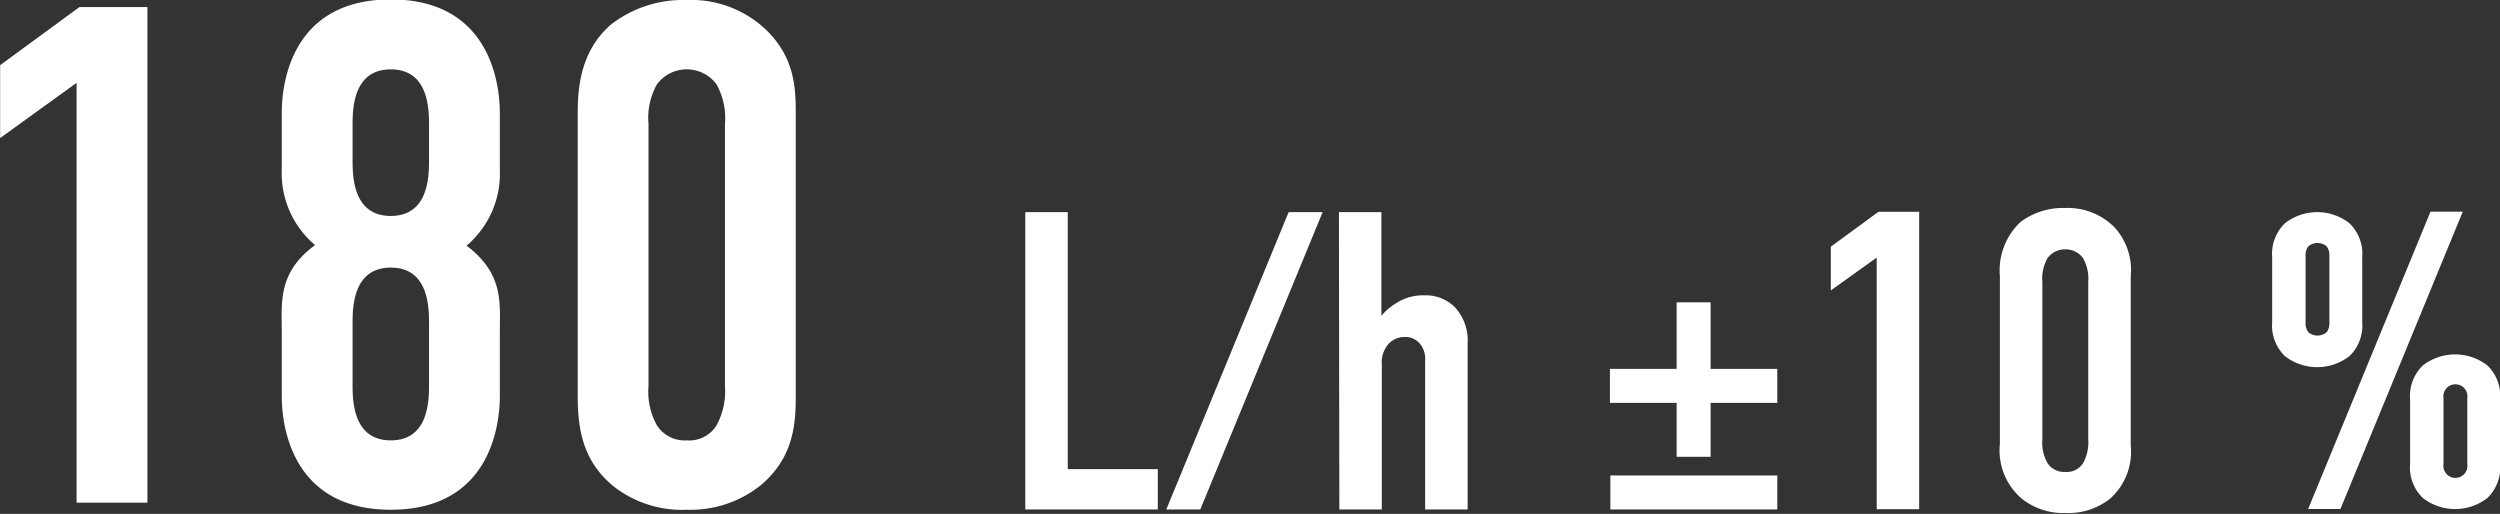
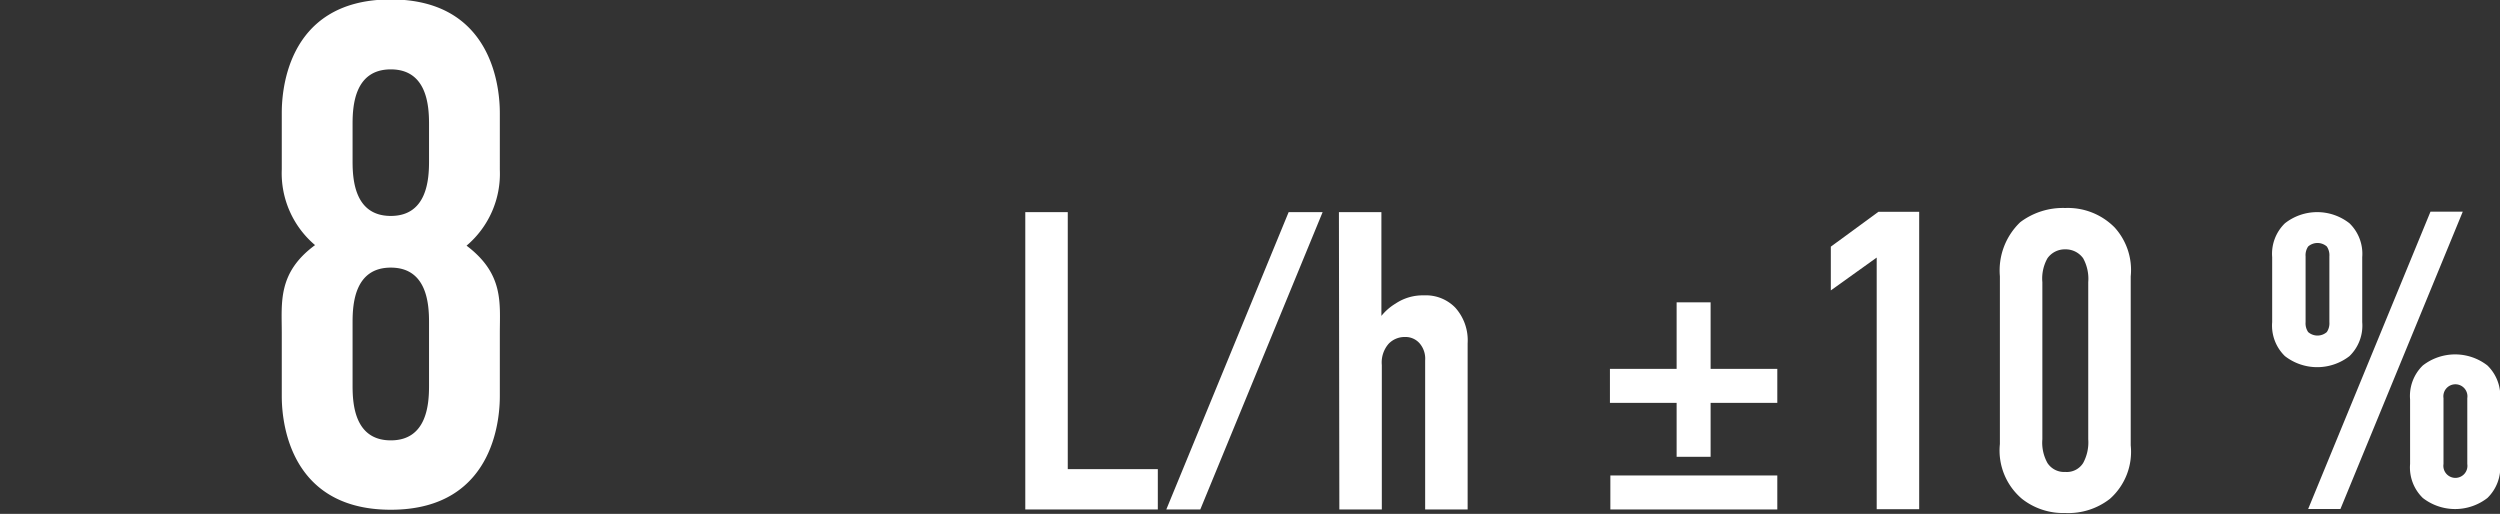
<svg xmlns="http://www.w3.org/2000/svg" id="レイヤー_1" data-name="レイヤー 1" width="176.56" height="36.29" viewBox="0 0 176.56 36.29">
  <rect x="0" y="0" width="176.56" height="36.29" fill="#333333" stroke="none" />
  <defs>
    <style>.cls-1{fill:#fff;}</style>
  </defs>
-   <path class="cls-1" d="M417,487.34l-5.4,3.9v-5.15l5.6-4.1H422v35h-5Z" transform="translate(-411.59 -481.49)" />
  <path class="cls-1" d="M446.89,493.49a6.65,6.65,0,0,1-2.35,5.35c2.65,2,2.35,4.05,2.35,6.2v4.4c0,.95-.05,8.05-7.7,8.05s-7.7-7.1-7.7-8.05V505c0-2.15-.3-4.25,2.35-6.2a6.65,6.65,0,0,1-2.35-5.35v-3.95c0-1,.05-8.05,7.7-8.05s7.7,7.1,7.7,8.05Zm-5-3.25c0-1.3-.15-3.85-2.7-3.85s-2.7,2.55-2.7,3.85v2.65c0,1.3.15,3.85,2.7,3.85s2.7-2.55,2.7-3.85Zm0,14c0-1.3-.15-3.85-2.7-3.85s-2.7,2.55-2.7,3.85v4.5c0,1.3.15,3.85,2.7,3.85s2.7-2.55,2.7-3.85Z" transform="translate(-411.59 -481.49)" />
-   <path class="cls-1" d="M452.39,489.54c0-1.75.15-4.45,2.4-6.36a8.36,8.36,0,0,1,5.3-1.69,7.68,7.68,0,0,1,5.8,2.3c1.8,1.9,1.9,3.85,1.9,5.75v19.9c0,2-.15,4.35-2.45,6.3a7.93,7.93,0,0,1-5.25,1.75,7.83,7.83,0,0,1-5.1-1.6c-2.25-1.8-2.6-4.1-2.6-6.45Zm10.4.7a4.91,4.91,0,0,0-.6-2.8,2.62,2.62,0,0,0-4.2,0,4.82,4.82,0,0,0-.6,2.8v18.5a4.91,4.91,0,0,0,.6,2.8,2.33,2.33,0,0,0,2.1,1.05,2.27,2.27,0,0,0,2.1-1.05,5.09,5.09,0,0,0,.6-2.8Z" transform="translate(-411.59 -481.49)" />
  <path class="cls-1" d="M487,496.47v18.15h6.36v2.85H484v-21Z" transform="translate(-411.59 -481.49)" />
  <path class="cls-1" d="M505,496.47l-8.64,21h-2.4l8.64-21Z" transform="translate(-411.59 -481.49)" />
  <path class="cls-1" d="M506.15,496.47h3v7.33a3.78,3.78,0,0,1,1-.87,3.44,3.44,0,0,1,2-.58,2.89,2.89,0,0,1,2.22.87,3.45,3.45,0,0,1,.87,2.52v11.73h-3V506.94a1.66,1.66,0,0,0-.39-1.2,1.32,1.32,0,0,0-1.05-.45,1.56,1.56,0,0,0-1.14.48,2,2,0,0,0-.48,1.5v10.2h-3Z" transform="translate(-411.59 -481.49)" />
  <path class="cls-1" d="M530,507.54v-4.7h2.4v4.7h4.71v2.4h-4.71v3.81H530v-3.81h-4.71v-2.4Zm7.11,7.53v2.4H525.32v-2.4Z" transform="translate(-411.59 -481.49)" />
  <path class="cls-1" d="M544.13,499.68,540.89,502v-3.09l3.36-2.46h2.88v21h-3Z" transform="translate(-411.59 -481.49)" />
  <path class="cls-1" d="M552.83,501a4.71,4.71,0,0,1,1.44-3.82,5,5,0,0,1,3.18-1,4.64,4.64,0,0,1,3.48,1.37,4.47,4.47,0,0,1,1.14,3.46v11.93a4.44,4.44,0,0,1-1.47,3.78,4.76,4.76,0,0,1-3.15,1,4.7,4.7,0,0,1-3.06-1,4.47,4.47,0,0,1-1.56-3.87Zm6.24.42a3,3,0,0,0-.36-1.69,1.52,1.52,0,0,0-1.26-.63,1.5,1.5,0,0,0-1.26.63,2.91,2.91,0,0,0-.36,1.69v11.09a2.94,2.94,0,0,0,.36,1.68,1.4,1.4,0,0,0,1.26.63,1.36,1.36,0,0,0,1.26-.63,3.05,3.05,0,0,0,.36-1.68Z" transform="translate(-411.59 -481.49)" />
  <path class="cls-1" d="M578.42,504.24a3,3,0,0,1-.9,2.4,3.72,3.72,0,0,1-4.56,0,3,3,0,0,1-.9-2.4v-4.59a3,3,0,0,1,.9-2.39,3.69,3.69,0,0,1,4.56,0,3,3,0,0,1,.9,2.39Zm-4,0a1.1,1.1,0,0,0,.18.7,1,1,0,0,0,1.32,0,1.1,1.1,0,0,0,.18-.7v-4.64a1.1,1.1,0,0,0-.18-.7,1,1,0,0,0-1.32,0,1.1,1.1,0,0,0-.18.7Zm11.1-7.8-8.64,21h-2.28l8.64-21Zm2.64,17.82a3,3,0,0,1-.9,2.4,3.72,3.72,0,0,1-4.56,0,3,3,0,0,1-.9-2.4V509.7a3,3,0,0,1,.9-2.4,3.72,3.72,0,0,1,4.56,0,3,3,0,0,1,.9,2.4Zm-4,0a.85.85,0,1,0,1.68,0v-4.65a.85.85,0,1,0-1.68,0Z" transform="translate(-411.59 -481.49)" />
</svg>